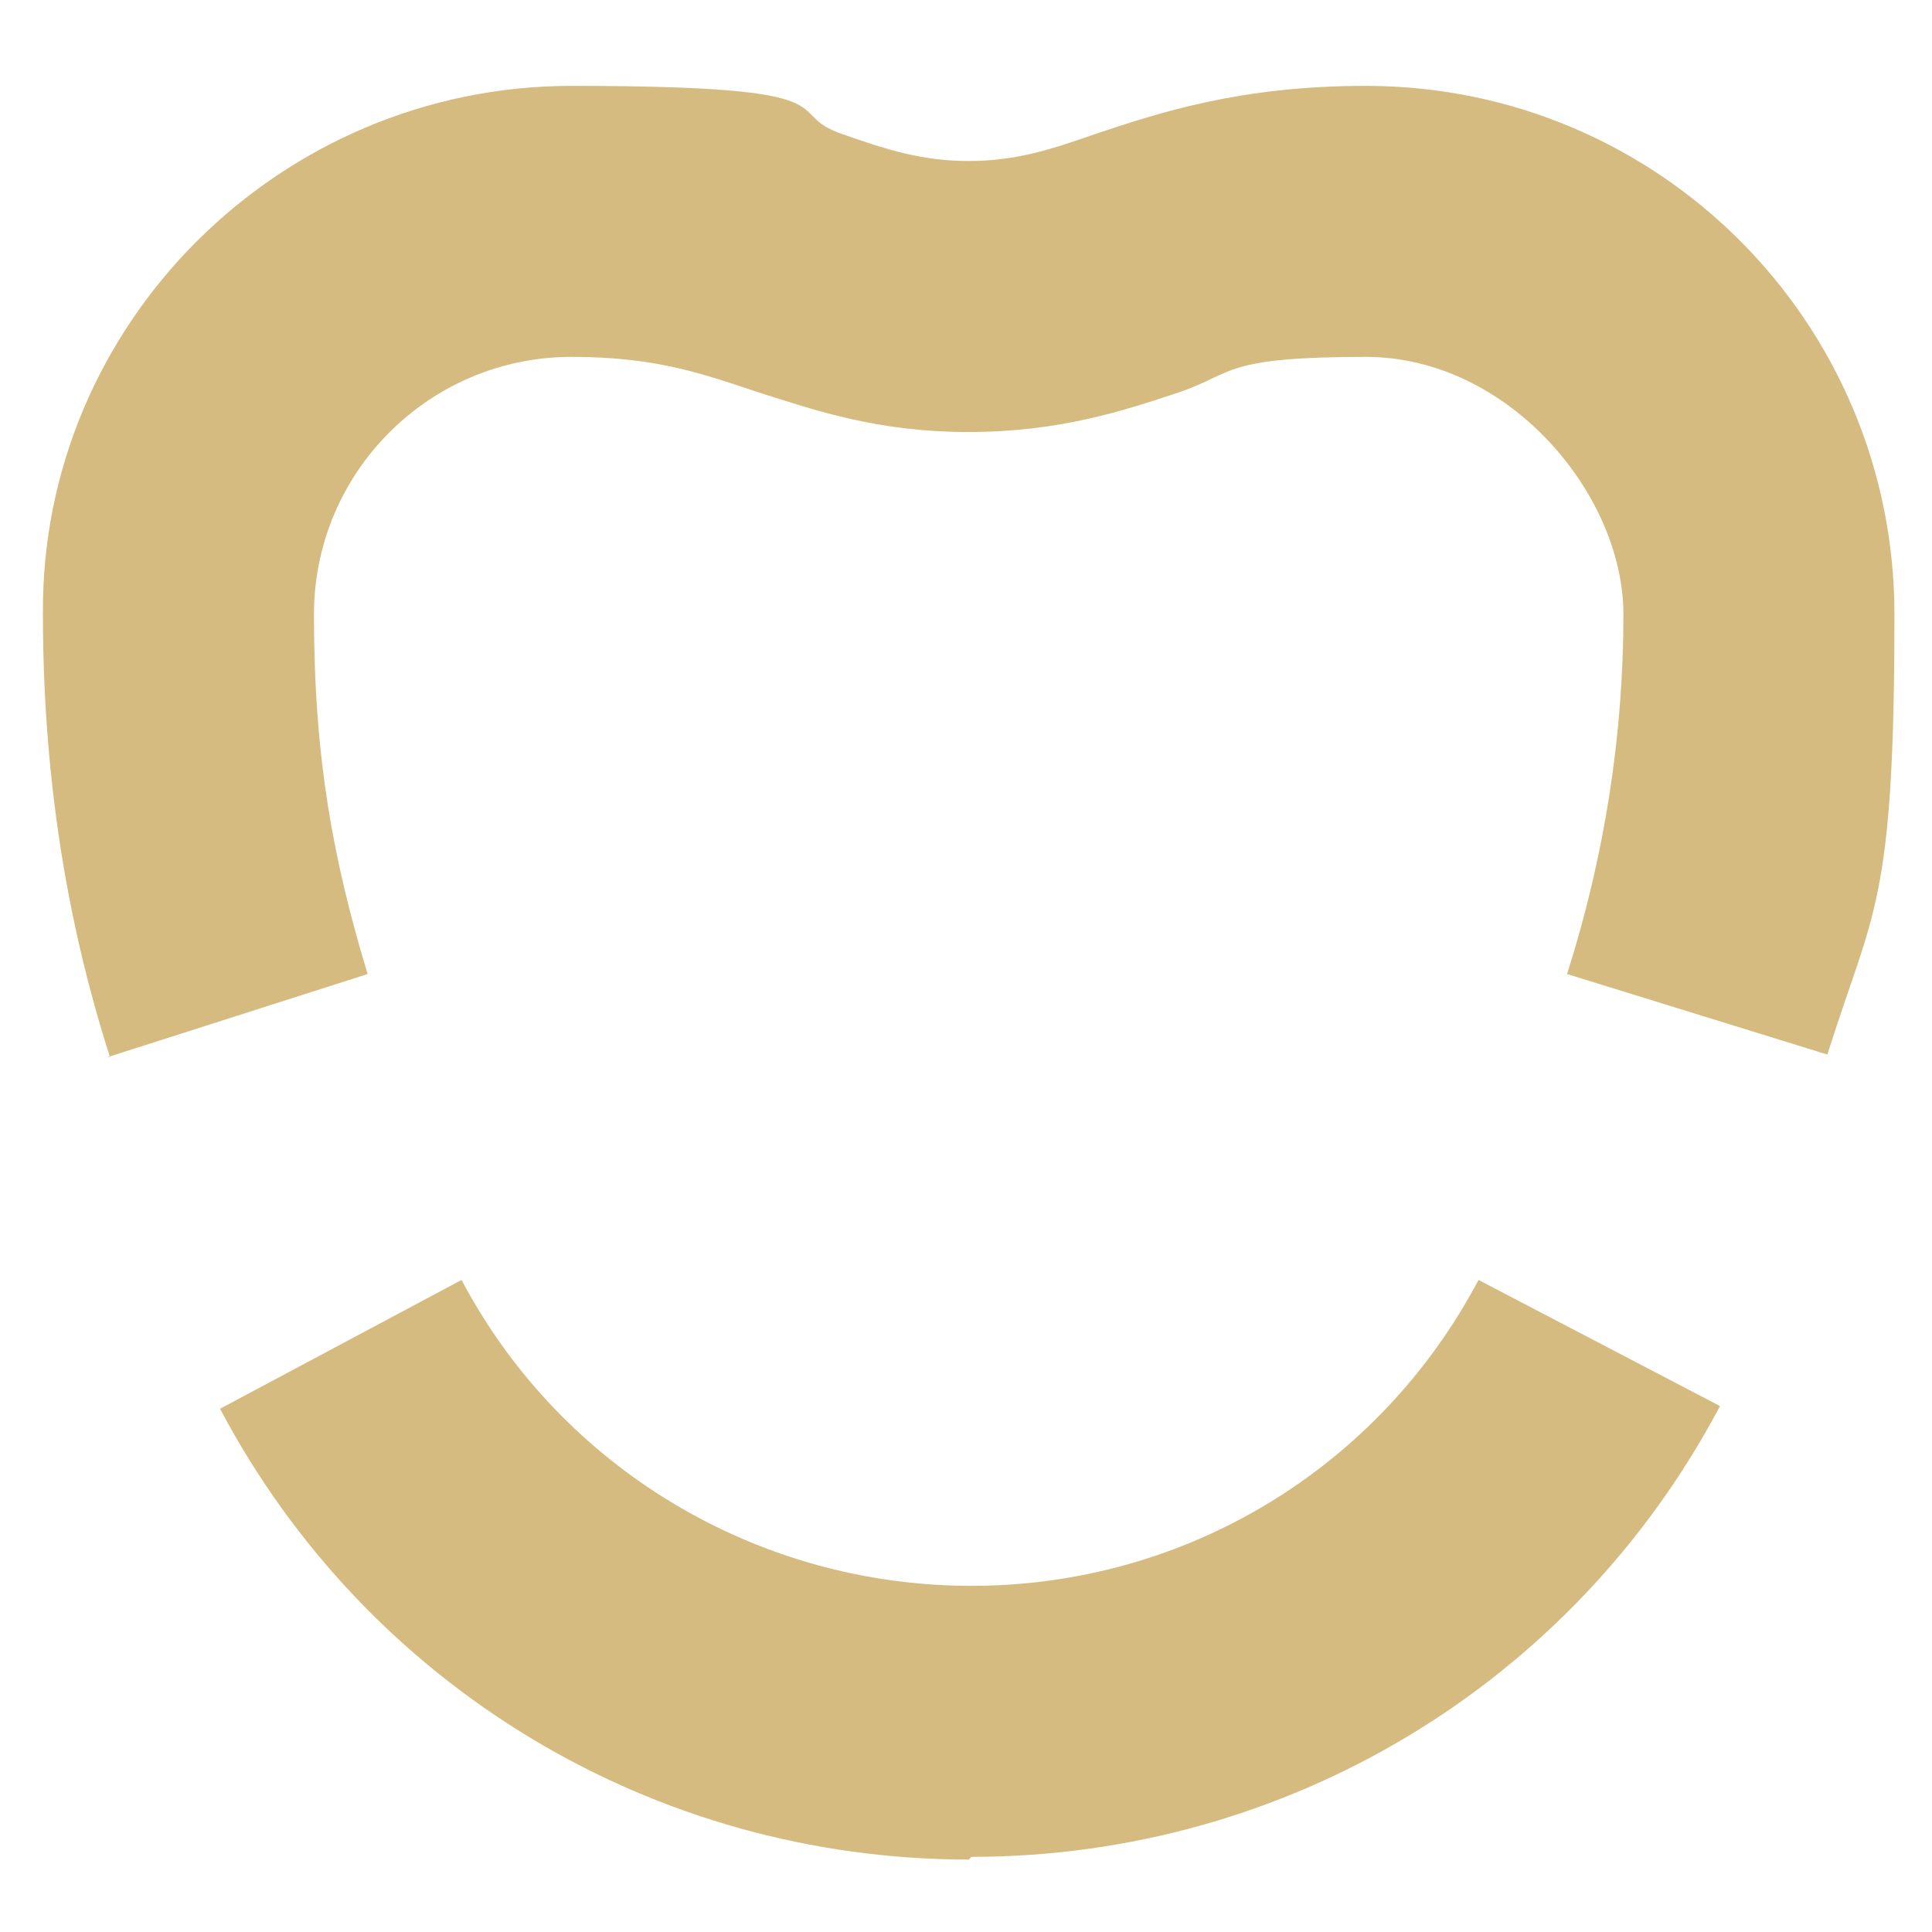
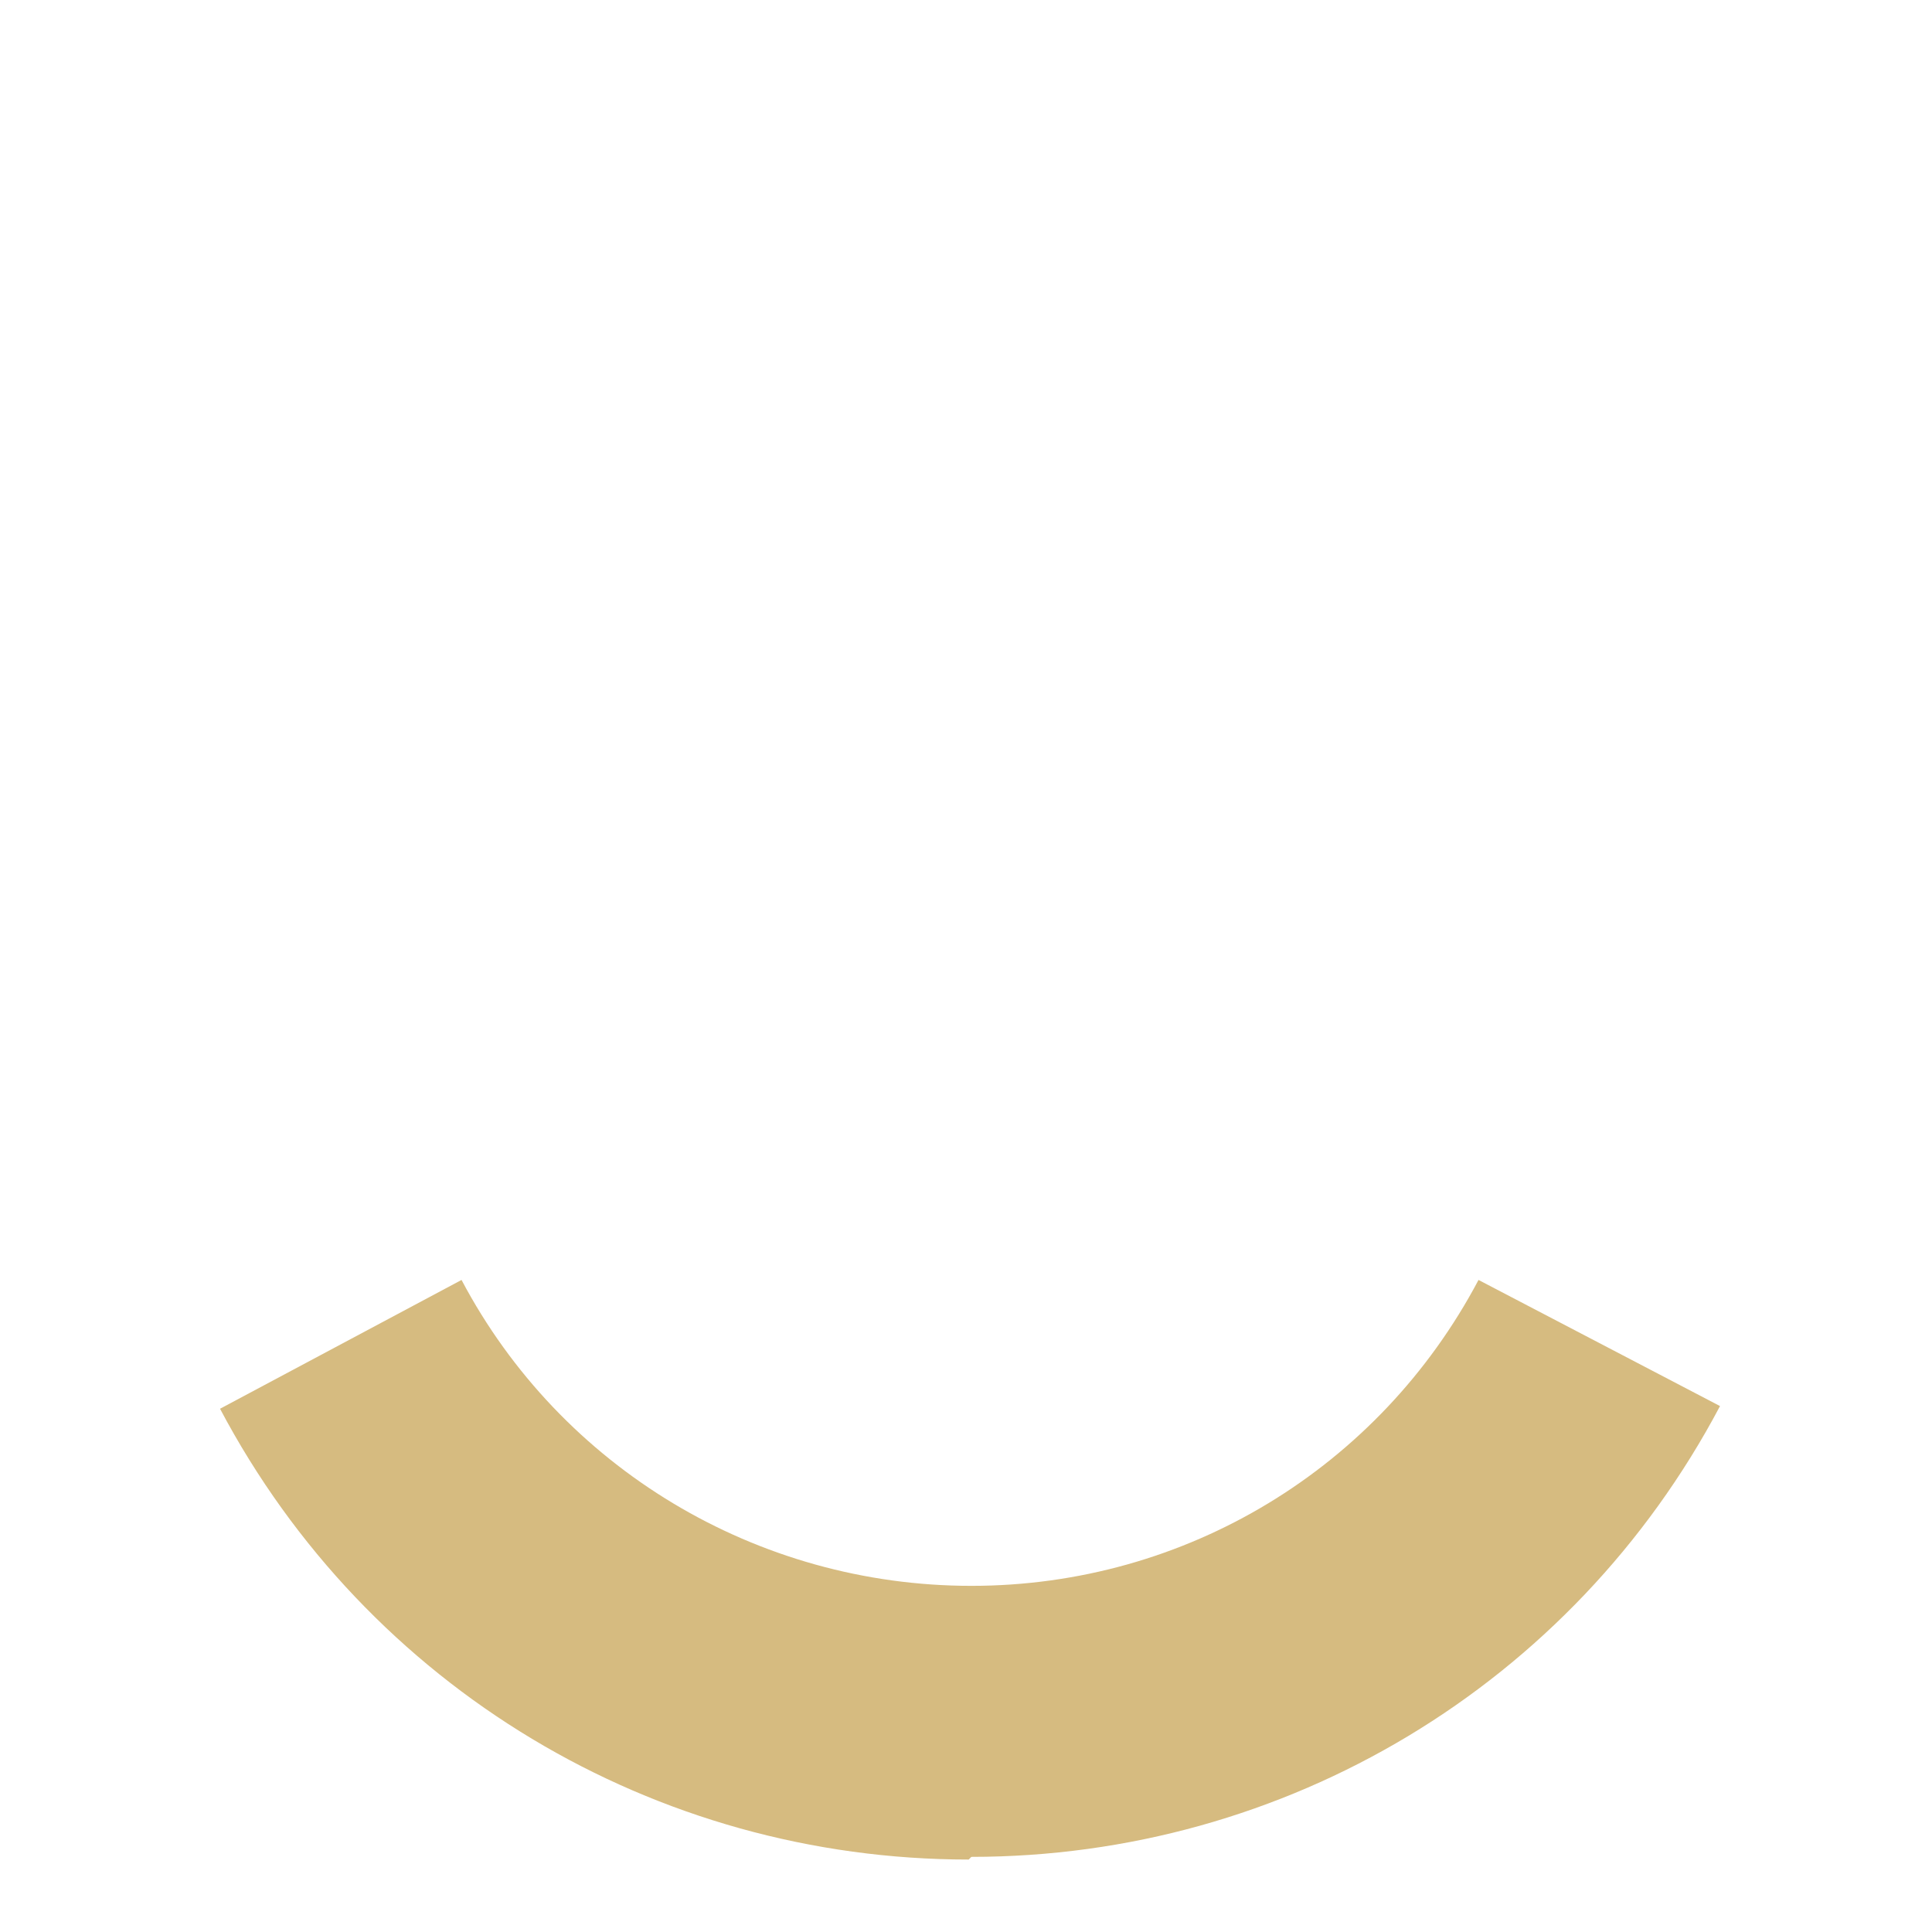
<svg xmlns="http://www.w3.org/2000/svg" id="Layer_1" viewBox="0 0 72 72">
  <defs>
    <style>      .st0 {        fill: #d6bb80;      }    </style>
  </defs>
-   <path class="st0" d="M4.1,39.4c-1.7-5.3-2.5-10.8-2.5-16.5C1.5,12.1,10.4,3.2,21.3,3.2s7.7,1,10.1,1.8c1.7.6,3,1,4.7,1s3-.4,4.7-1c2.4-.8,5.4-1.8,10.1-1.8,10.9,0,19.7,8.8,19.7,19.7s-.8,11-2.5,16.4l-9.7-3c1.4-4.4,2.1-8.9,2.1-13.4s-4.3-9.6-9.6-9.6-4.9.6-6.9,1.3c-2.1.7-4.5,1.5-7.9,1.5s-5.7-.8-7.9-1.5c-2.1-.7-3.8-1.3-6.9-1.3-5.3,0-9.6,4.3-9.6,9.6s.7,9.1,2,13.4l-9.7,3.1Z" />
  <path class="st0" d="M36.1,69.3c-11.7,0-22.4-6.4-27.9-16.8l9-4.8c3.7,7,11,11.4,19,11.4s15.2-4.4,18.9-11.4l9,4.7c-5.5,10.4-16.2,16.8-27.9,16.8" />
</svg>